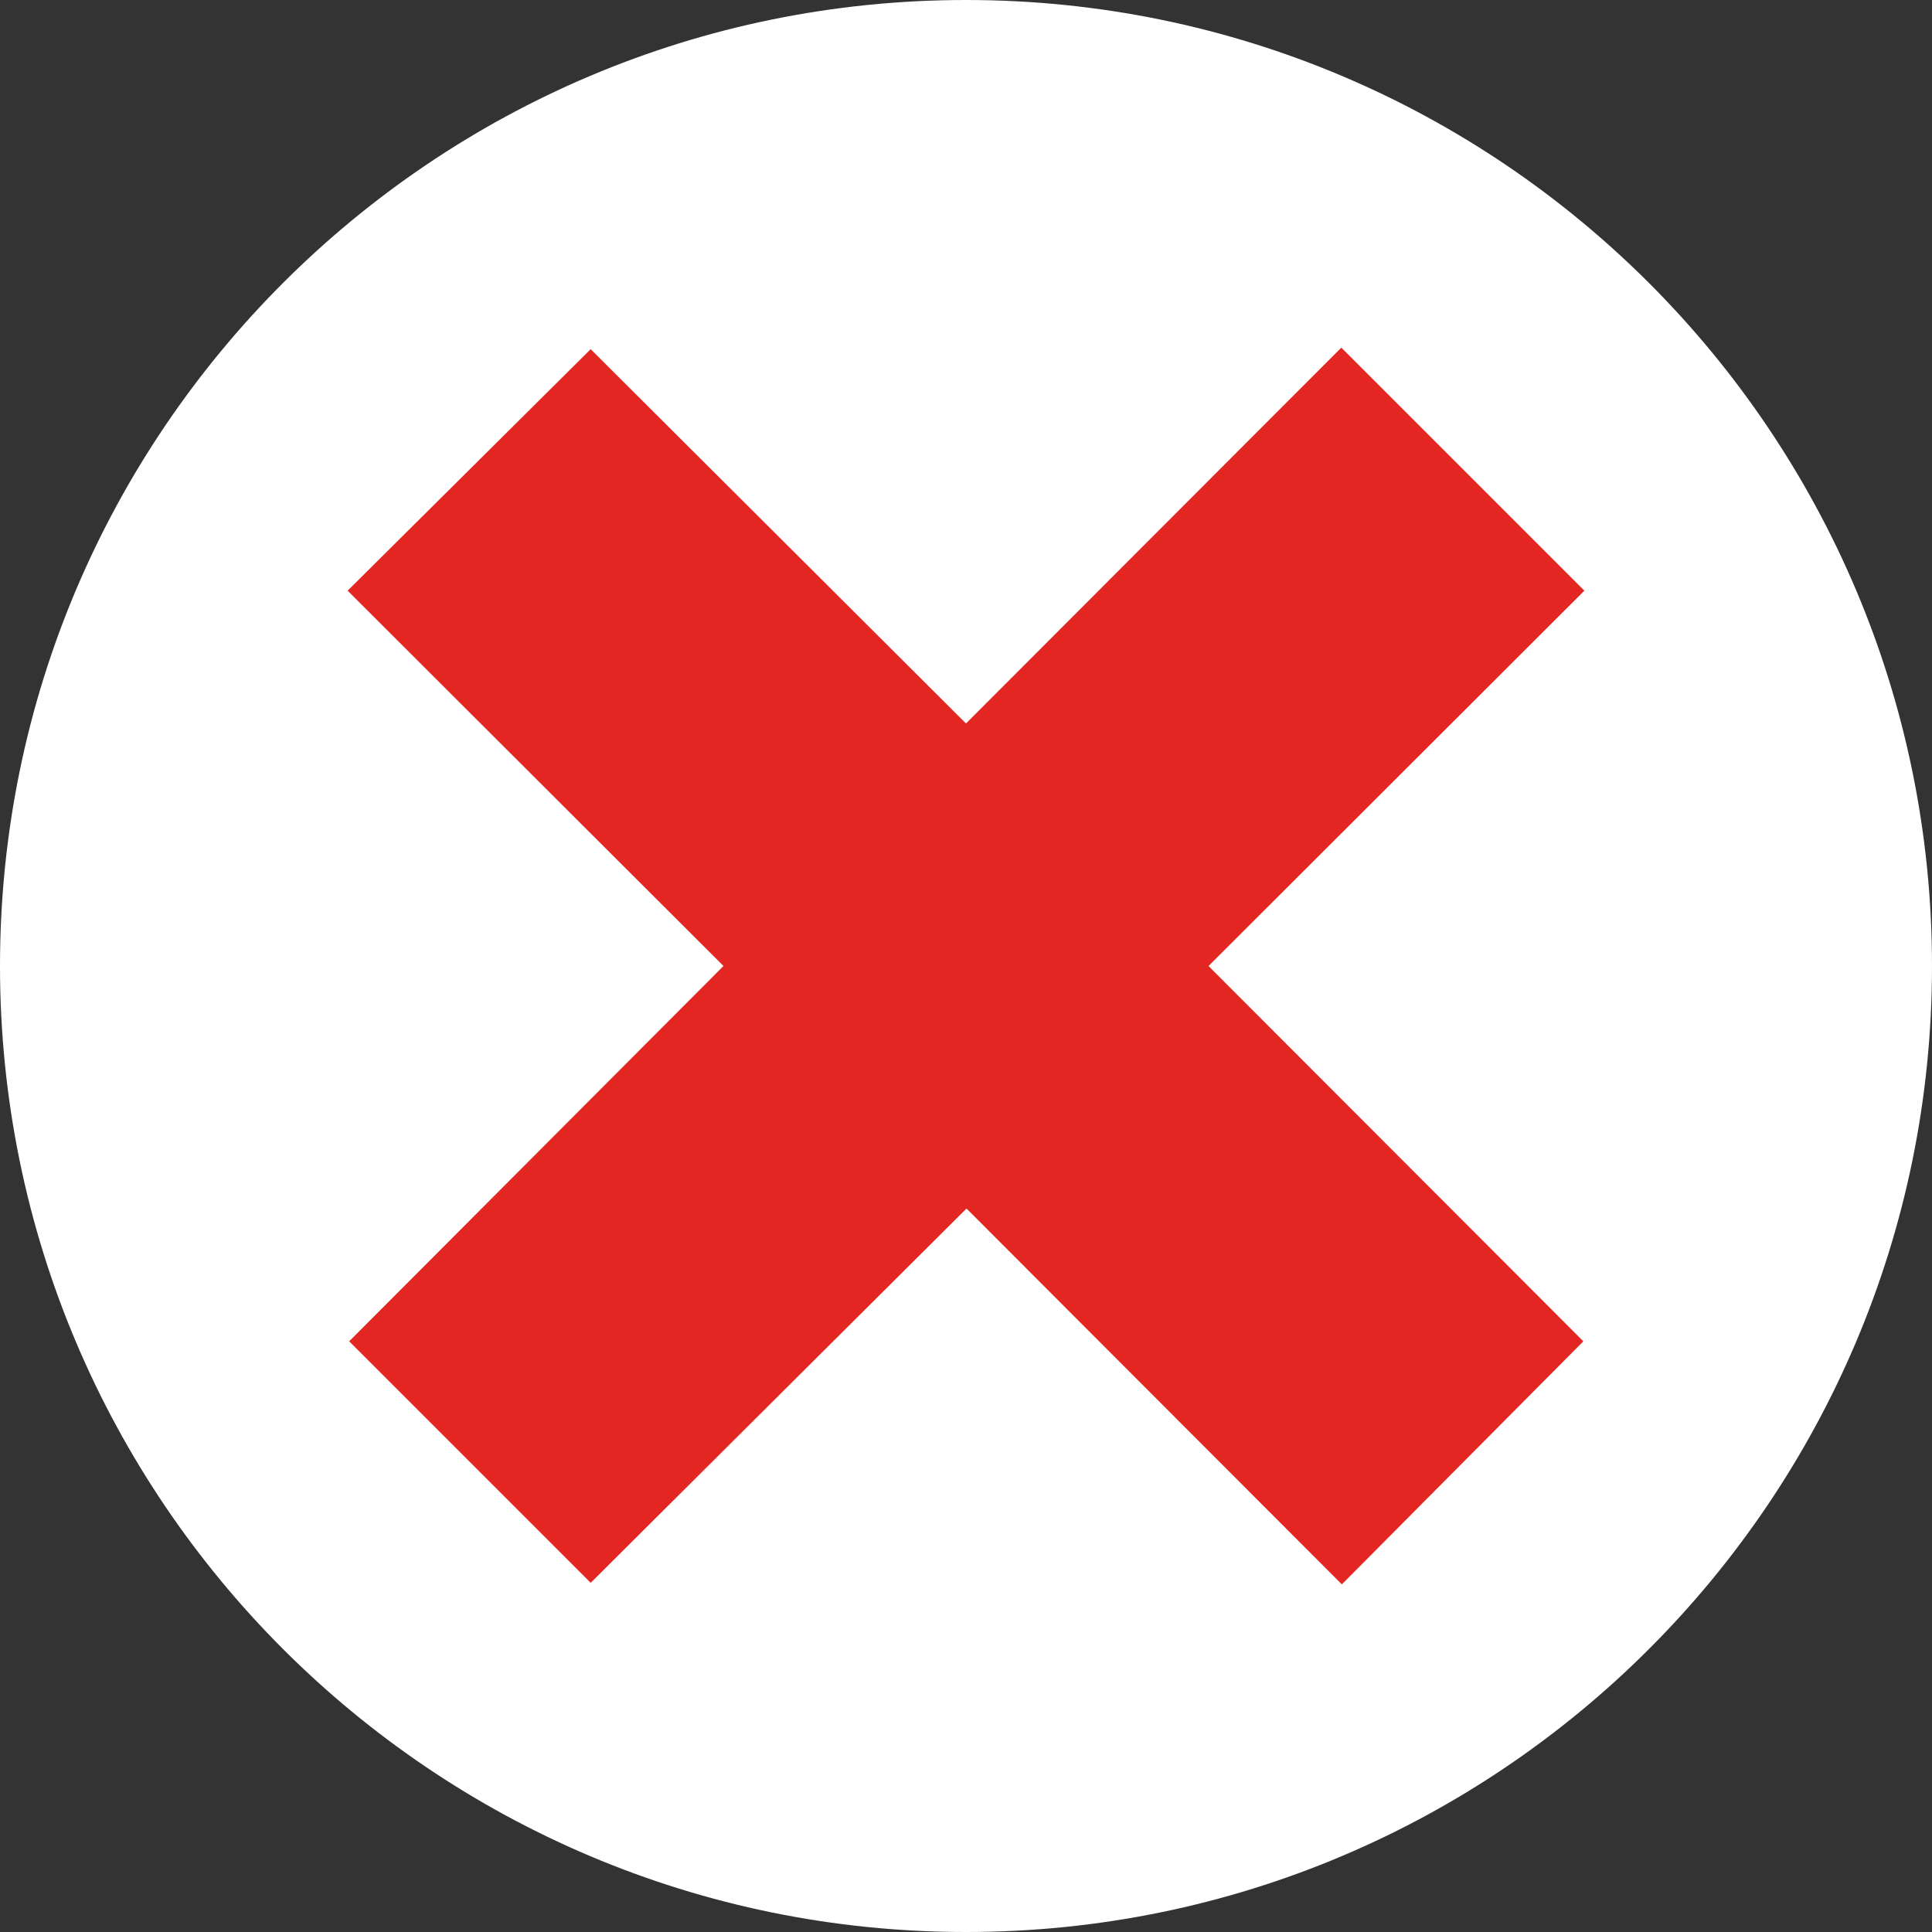
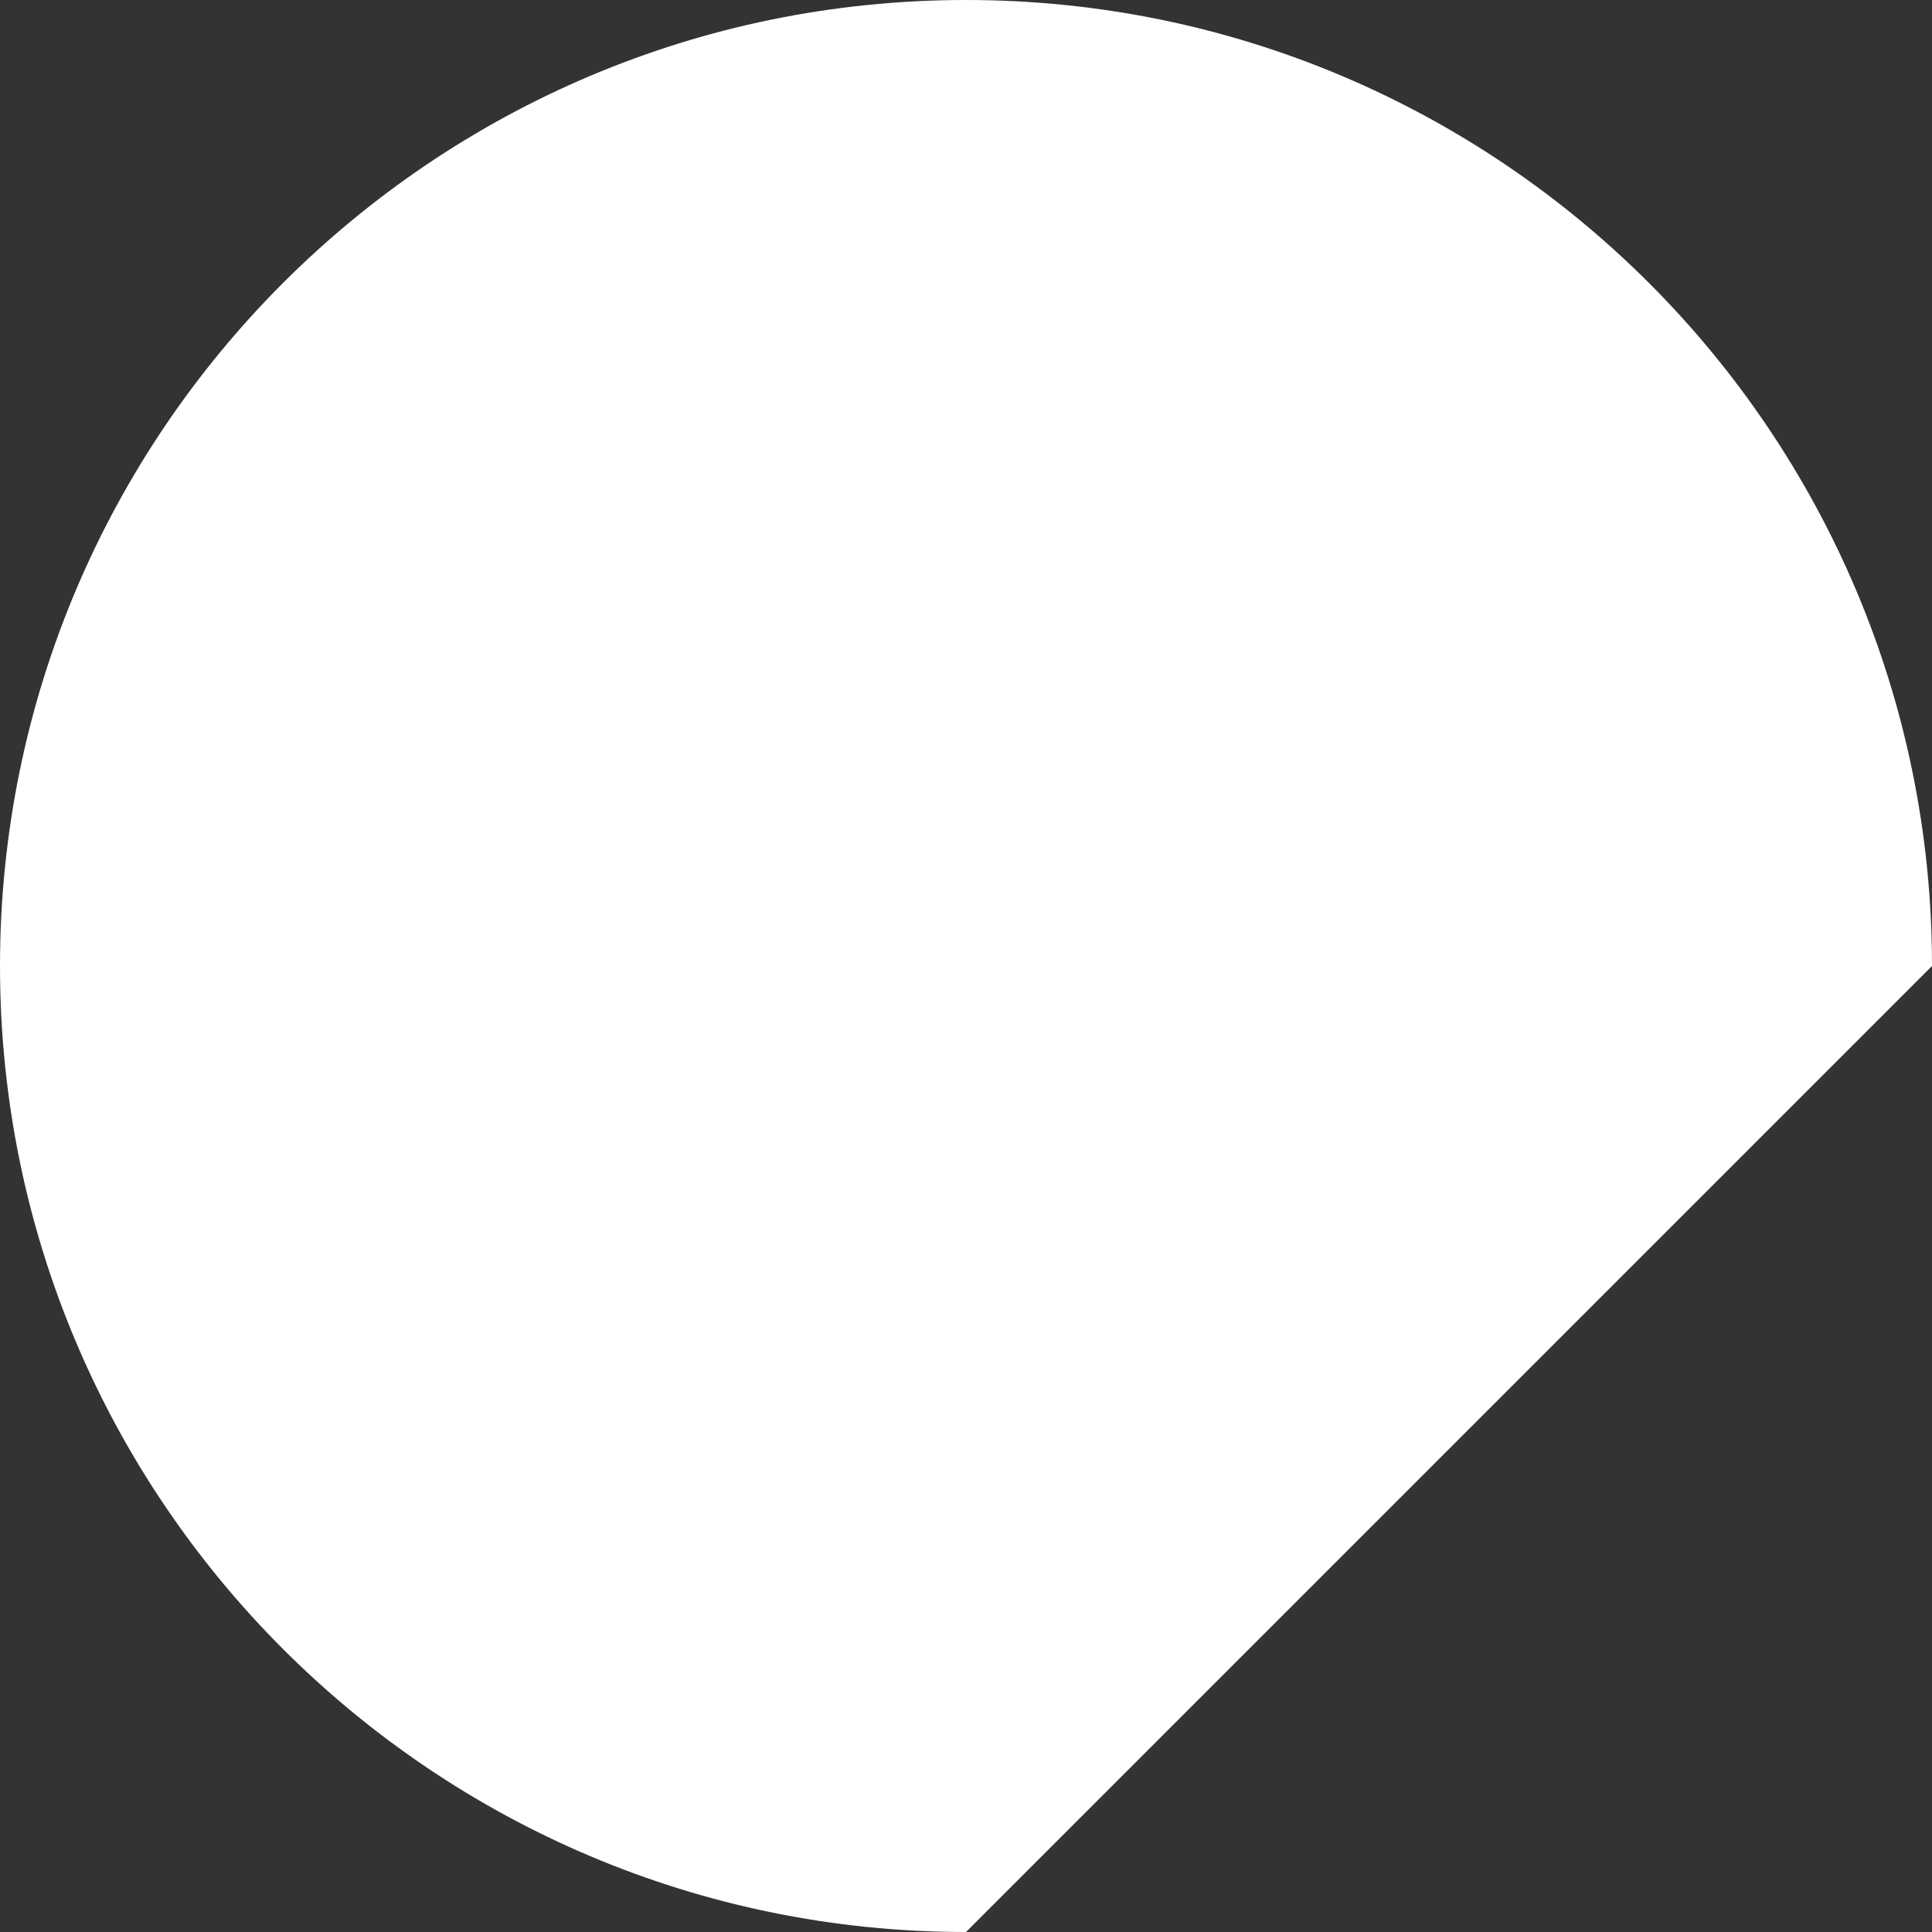
<svg xmlns="http://www.w3.org/2000/svg" width="15px" height="15px" viewBox="0 0 15 15" version="1.1">
  <rect x="0" y="0" width="15" height="15" fill="#333333" stroke="none" />
  <g id="surface1">
-     <path style=" stroke:none;fill-rule:nonzero;fill:rgb(100%,100%,100%);fill-opacity:1;" d="M 7.5 15 C 3.359 15 0 11.641 0 7.5 C 0 3.359 3.359 0 7.5 0 C 11.641 0 15 3.359 15 7.5 C 15 11.641 11.641 15 7.5 15 Z M 7.5 15 " />
-     <path style=" stroke:none;fill-rule:nonzero;fill:rgb(89.412%,14.902%,13.725%);fill-opacity:1;" d="M 12.301 4.586 L 10.414 2.699 L 7.5 5.617 L 4.586 2.711 L 2.699 4.586 L 5.617 7.5 L 2.711 10.414 L 4.586 12.289 L 7.504 9.383 L 10.418 12.301 L 12.293 10.414 L 9.383 7.5 Z M 12.301 4.586 " />
+     <path style=" stroke:none;fill-rule:nonzero;fill:rgb(100%,100%,100%);fill-opacity:1;" d="M 7.5 15 C 3.359 15 0 11.641 0 7.5 C 0 3.359 3.359 0 7.5 0 C 11.641 0 15 3.359 15 7.5 Z M 7.5 15 " />
  </g>
</svg>